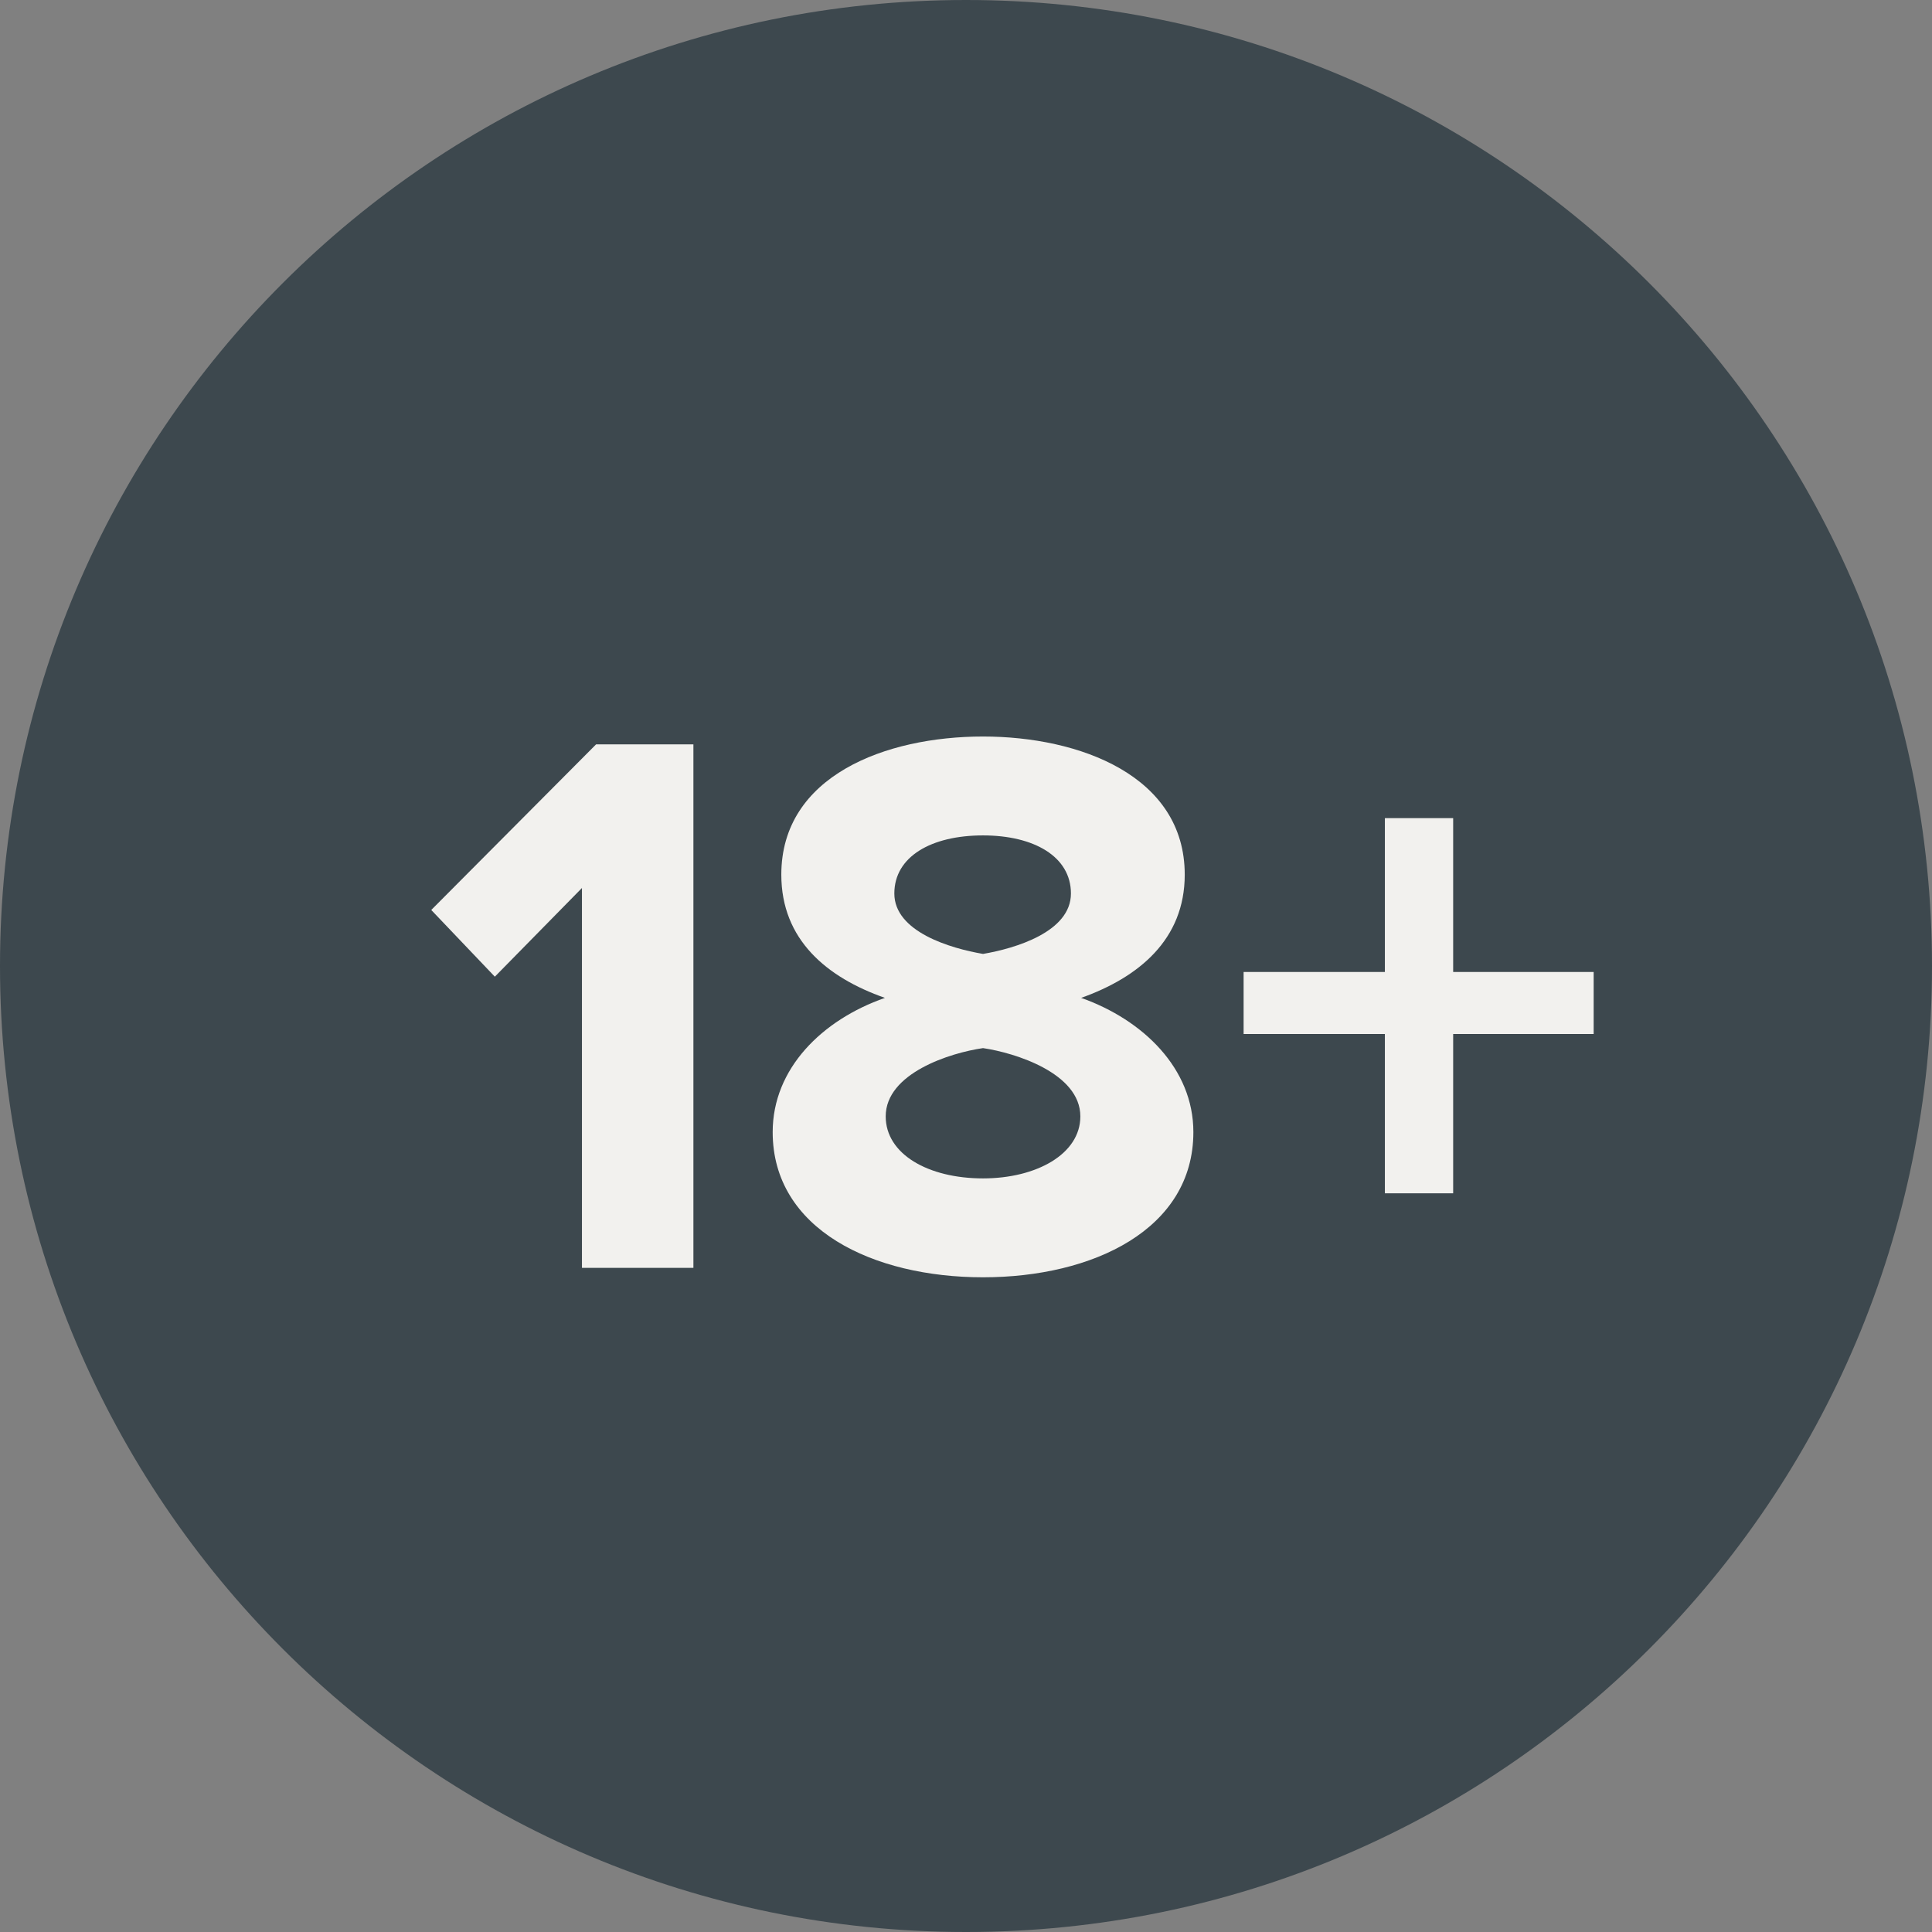
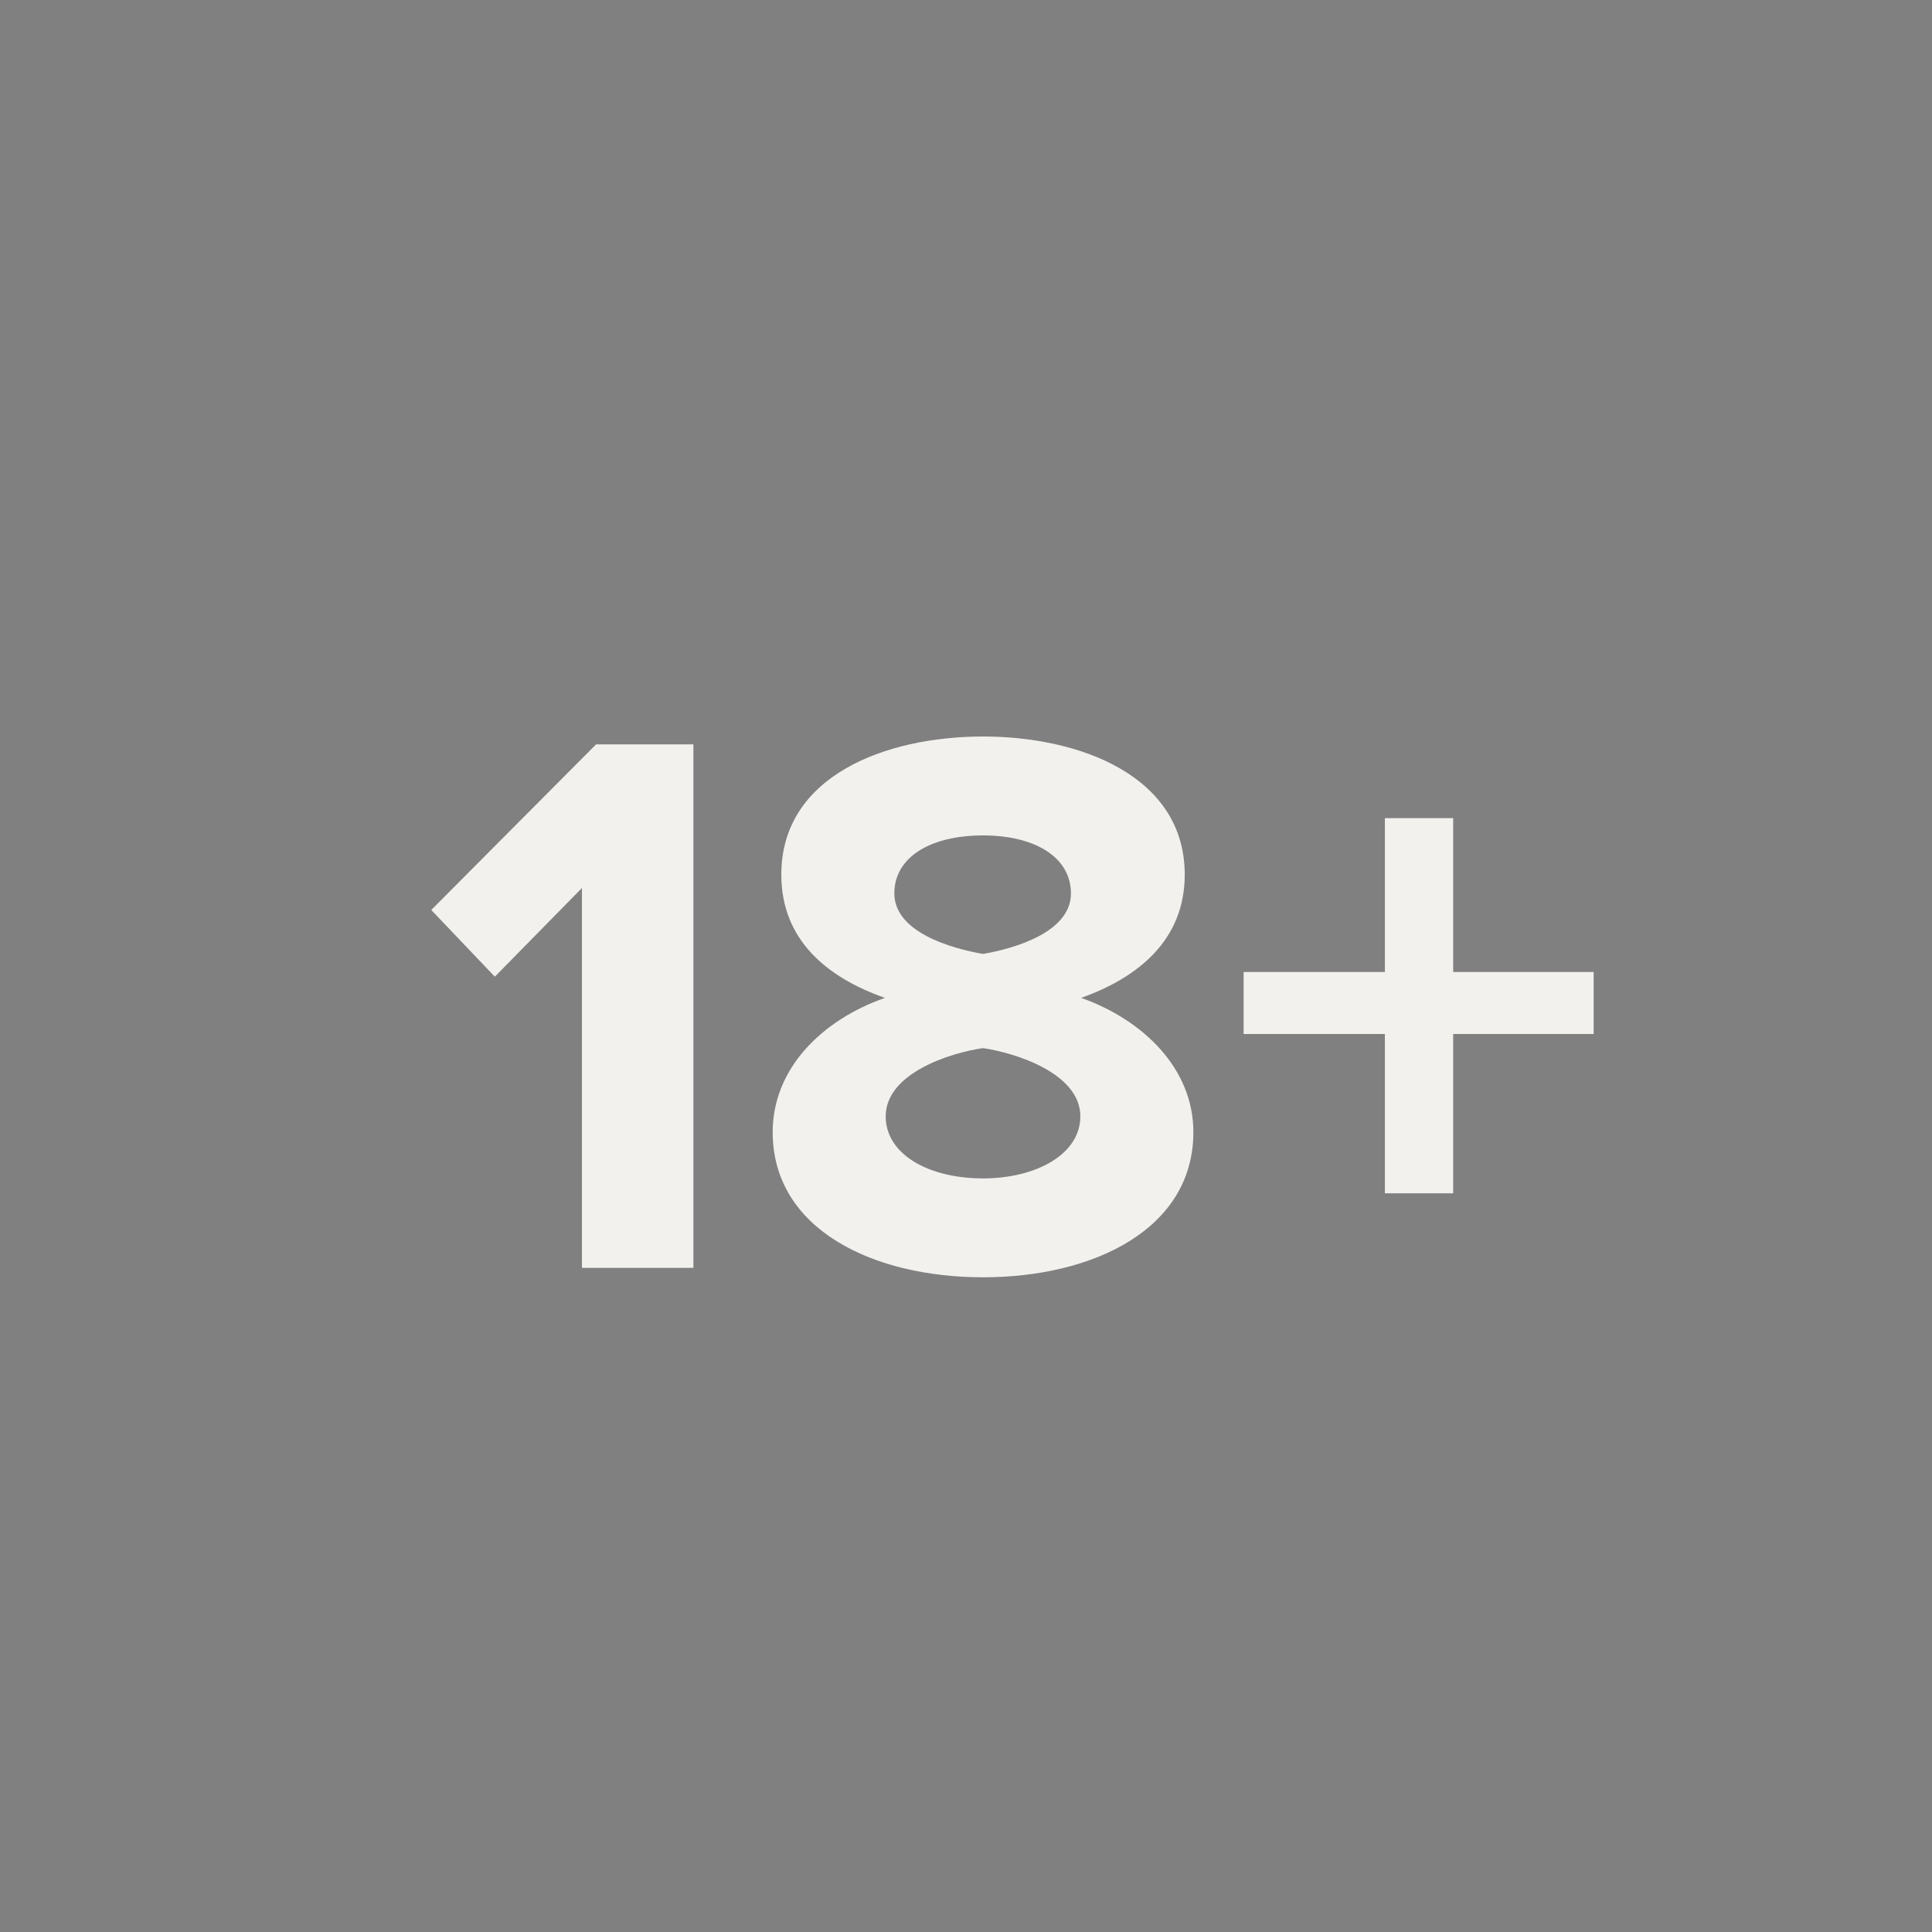
<svg xmlns="http://www.w3.org/2000/svg" width="32" height="32" viewBox="0 0 32 32" fill="none">
  <rect x="0" y="0" width="32" height="32" fill="#808080" stroke="none" />
-   <path d="M16 32C24.837 32 32 24.837 32 16C32 7.163 24.837 0 16 0C7.163 0 0 7.163 0 16C0 24.837 7.163 32 16 32Z" fill="#3D484E" />
  <path fill-rule="evenodd" clip-rule="evenodd" d="M11.485 21V12.329H9.873L7.143 15.072L8.196 16.177L9.639 14.708V21H11.485ZM16.282 21.156C14.462 21.156 12.798 20.363 12.798 18.751C12.798 17.698 13.617 16.892 14.657 16.528C13.695 16.19 12.941 15.566 12.941 14.487C12.941 12.849 14.67 12.199 16.282 12.199C17.881 12.199 19.623 12.849 19.623 14.487C19.623 15.566 18.856 16.19 17.907 16.528C18.934 16.892 19.766 17.698 19.766 18.751C19.766 20.363 18.102 21.156 16.282 21.156ZM16.282 15.8C16.815 15.709 17.738 15.436 17.738 14.799C17.738 14.188 17.127 13.837 16.282 13.837C15.424 13.837 14.813 14.188 14.813 14.799C14.813 15.436 15.749 15.709 16.282 15.8ZM16.282 19.518C17.166 19.518 17.894 19.115 17.894 18.491C17.894 17.776 16.815 17.438 16.282 17.36C15.736 17.438 14.67 17.776 14.67 18.491C14.67 19.115 15.372 19.518 16.282 19.518ZM26.396 17.126V16.099H24.069V13.551H22.938V16.099H20.598V17.126H22.938V19.765H24.069V17.126H26.396Z" fill="#F2F1EE" />
</svg>